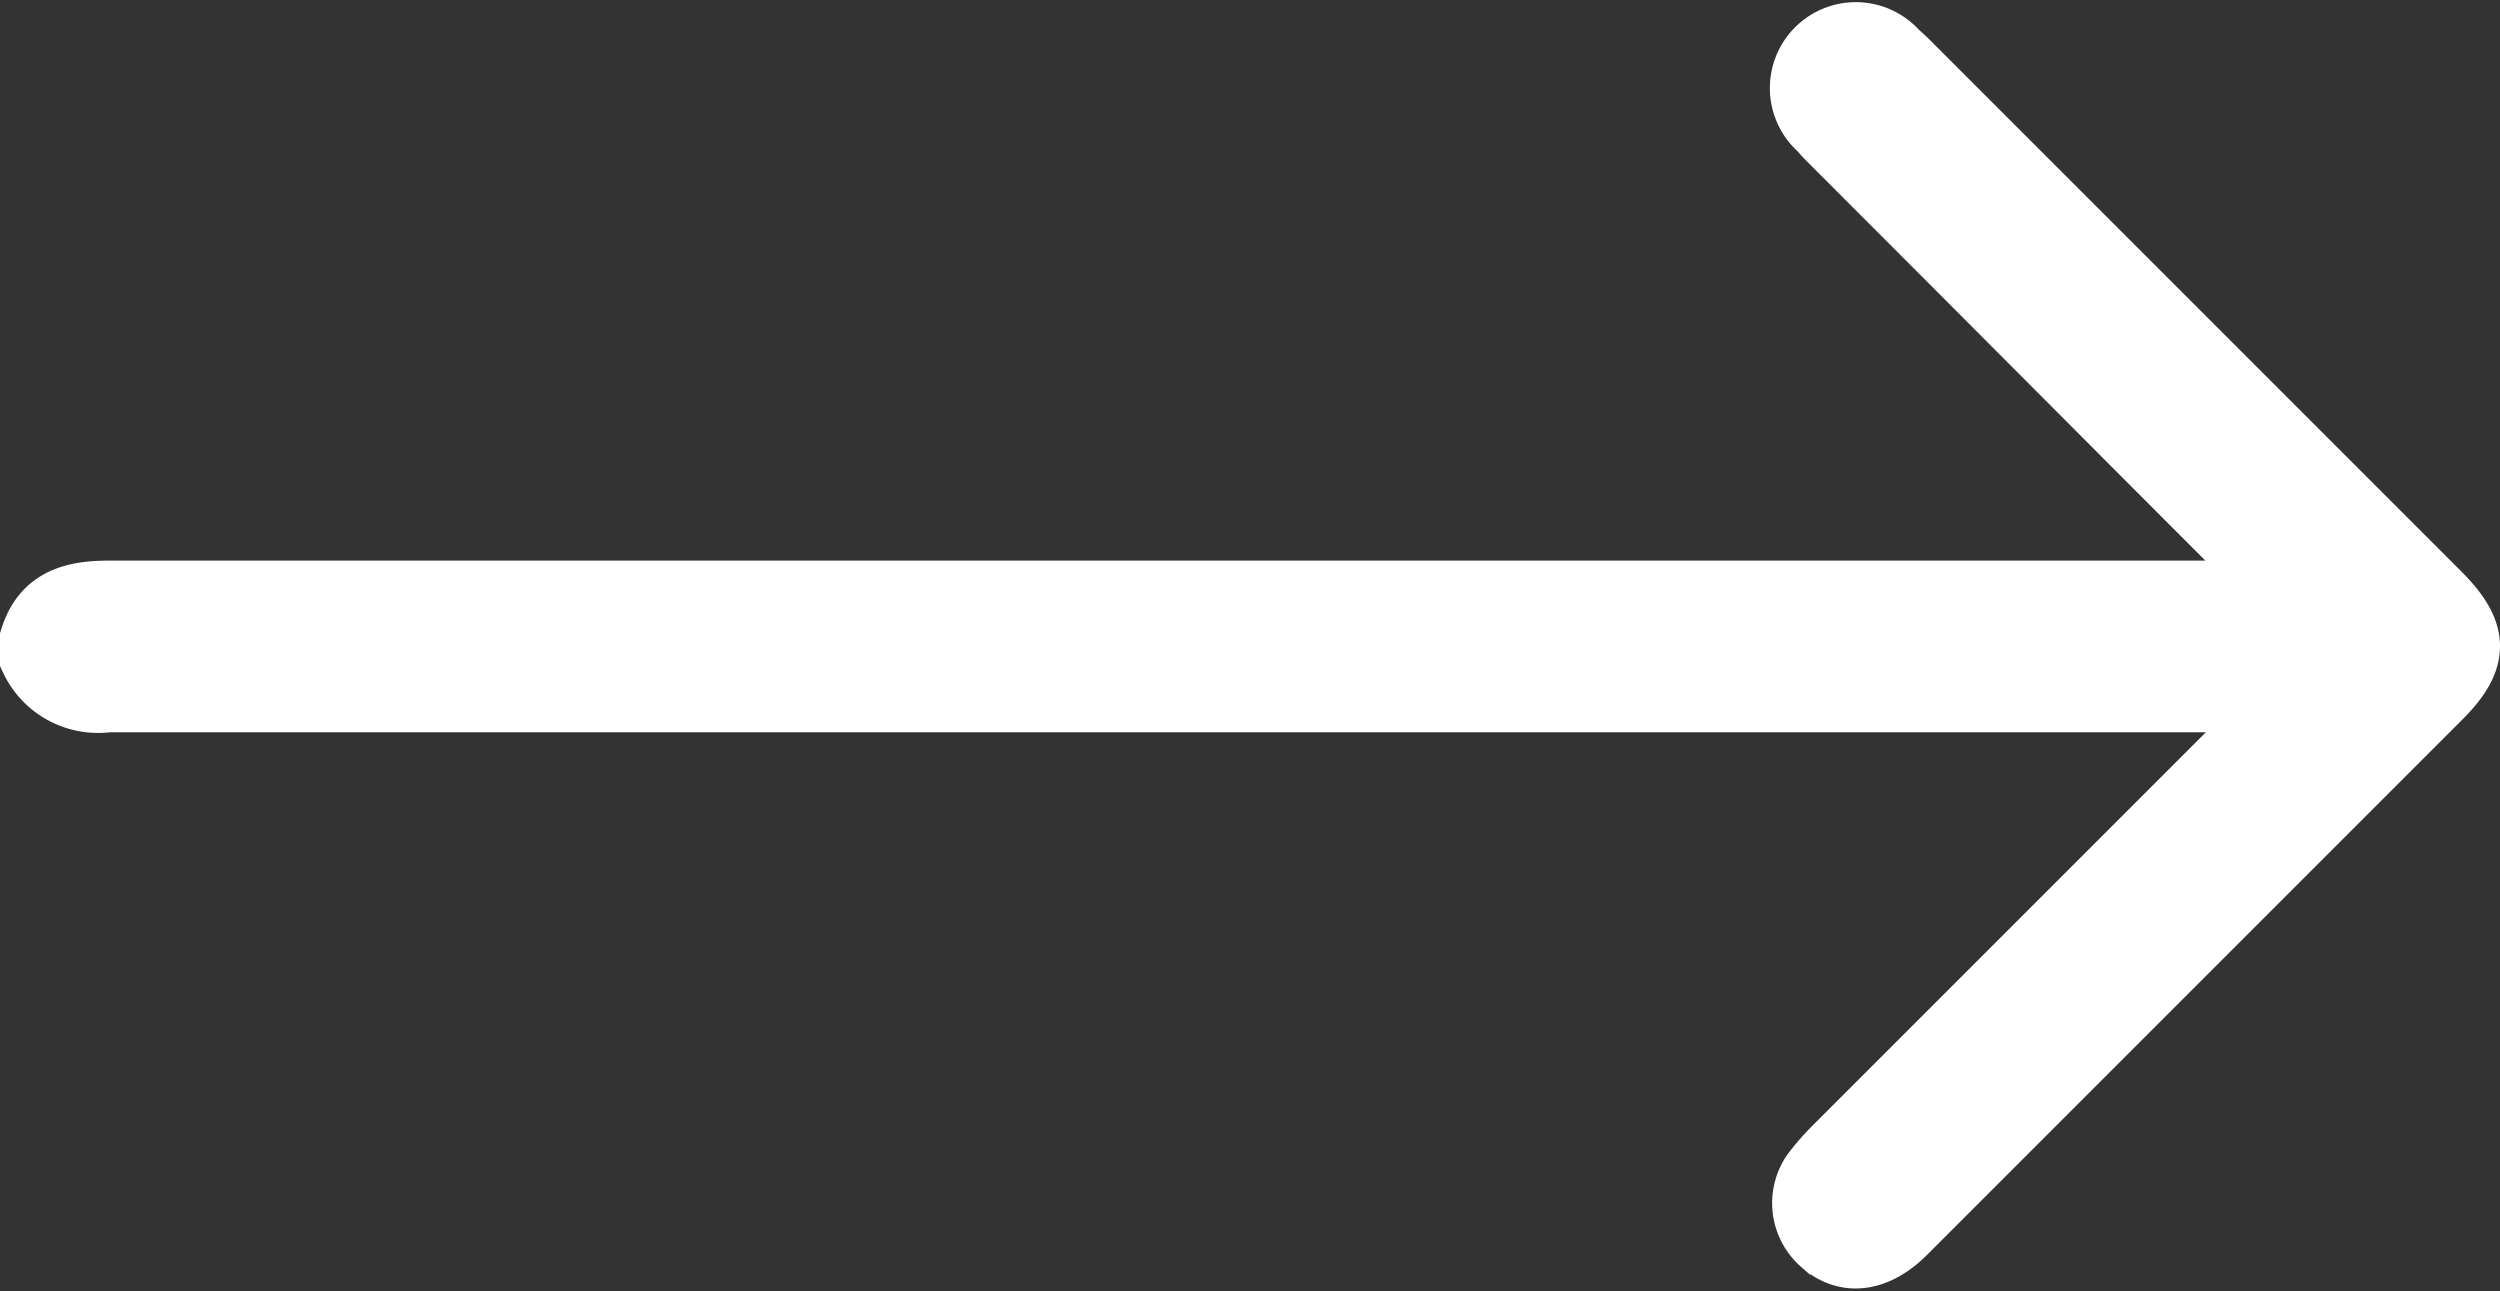
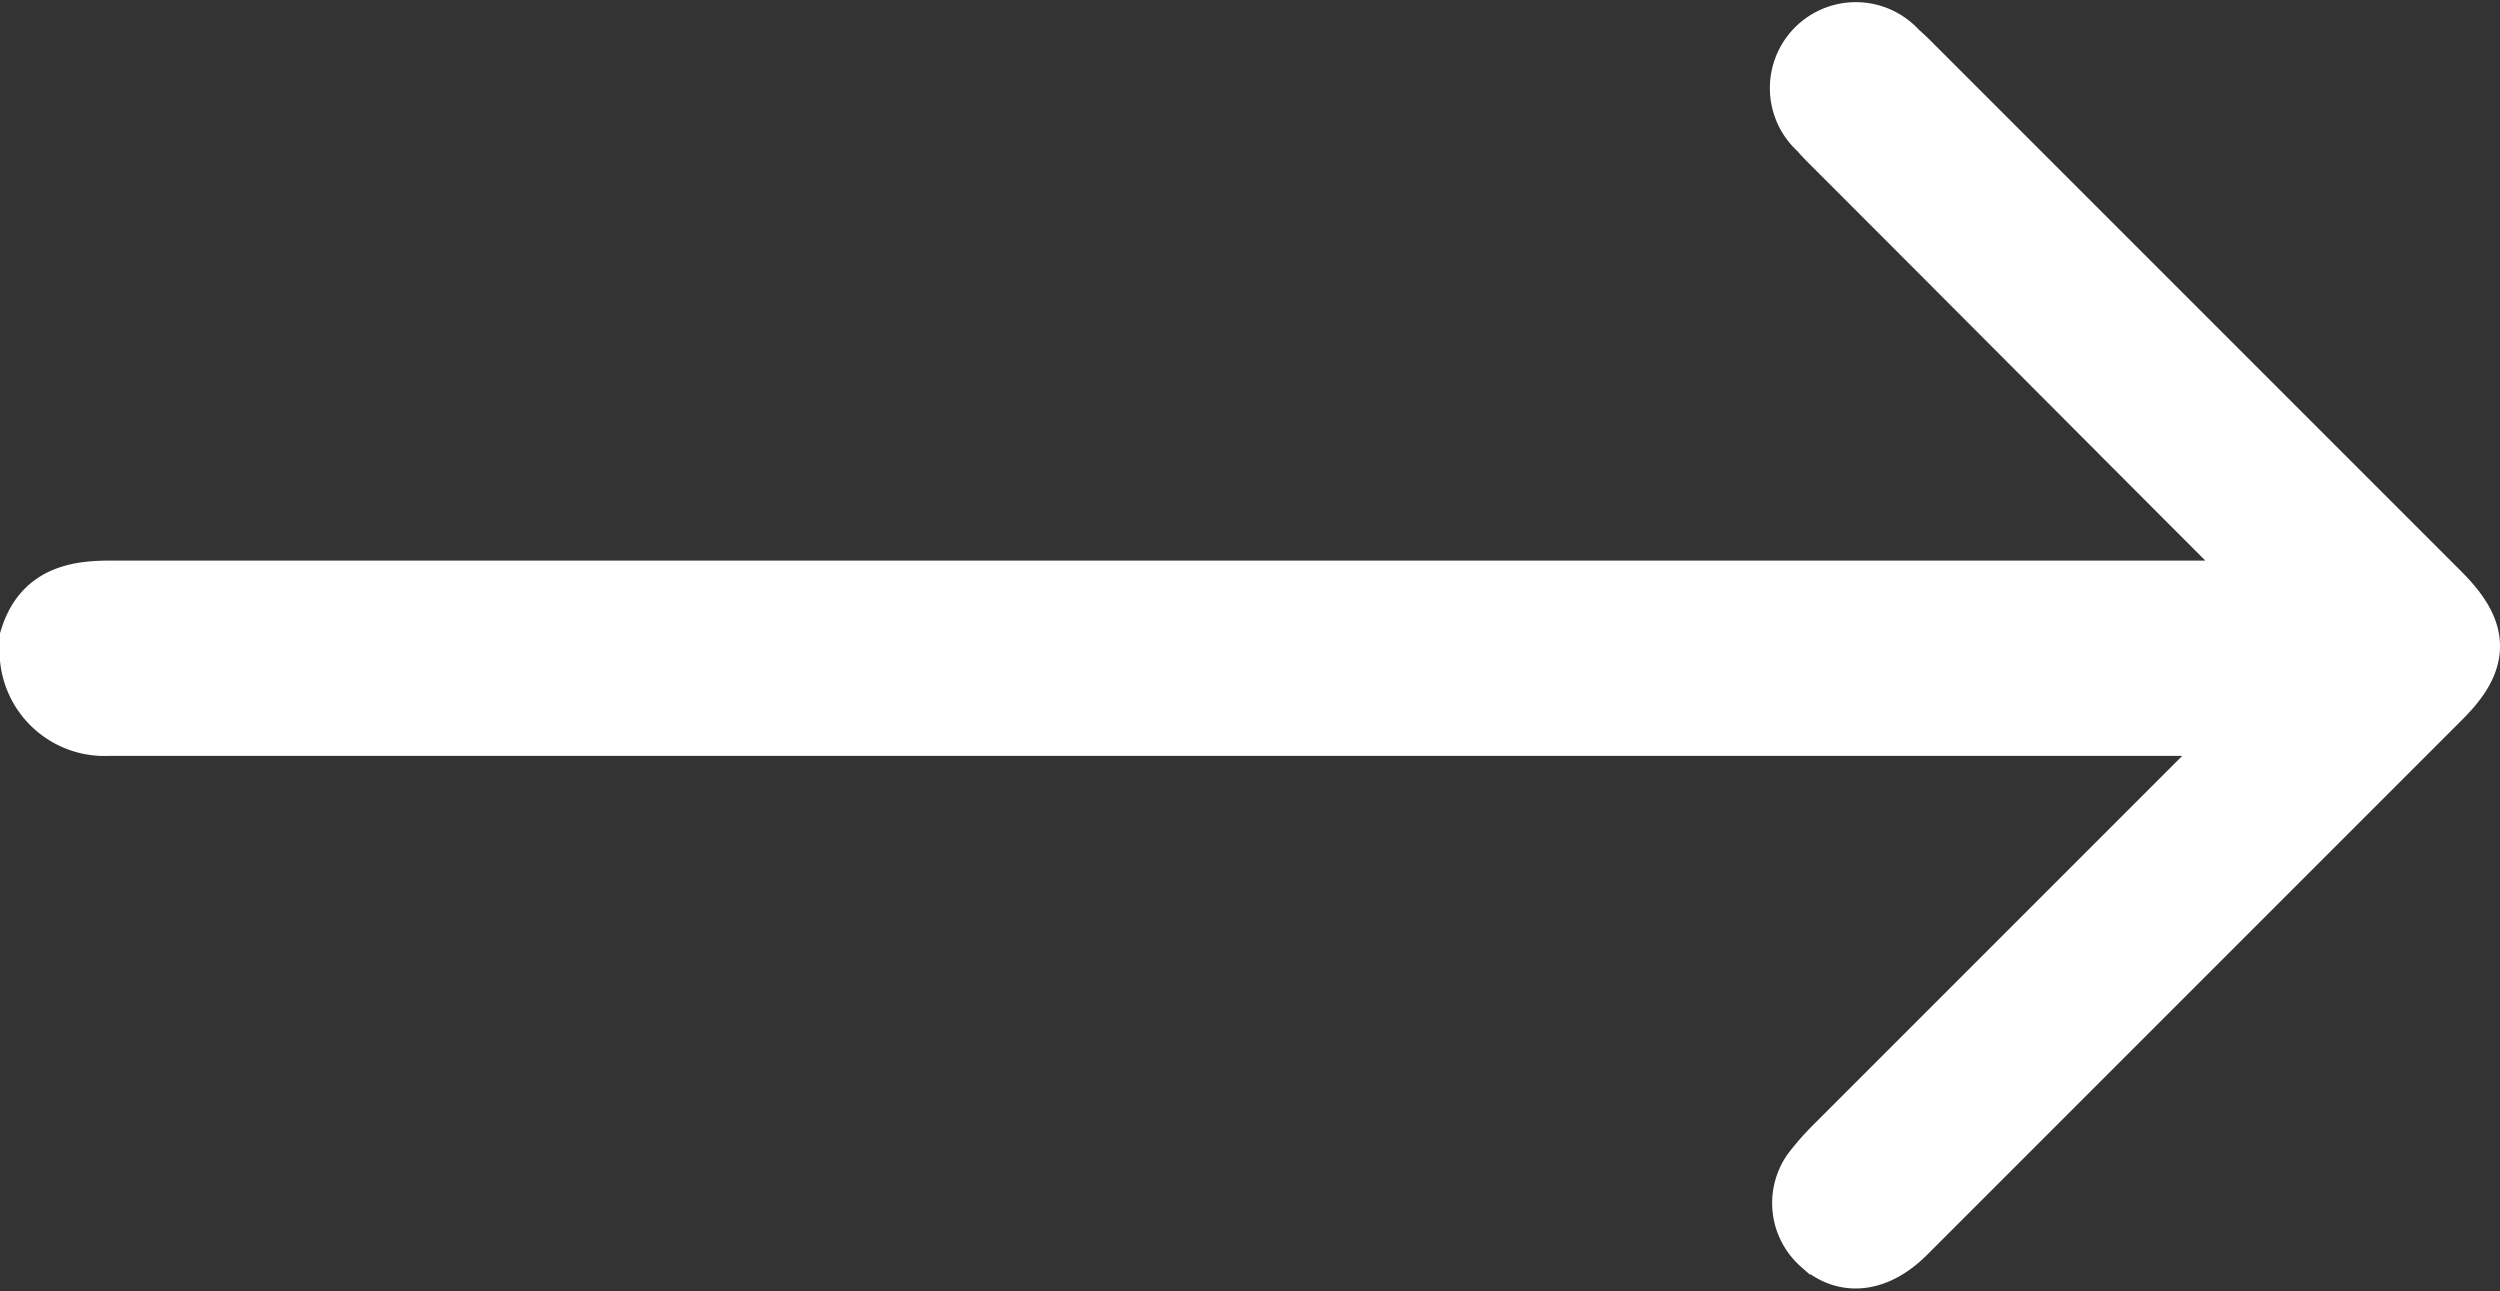
<svg xmlns="http://www.w3.org/2000/svg" width="40.496" height="20.916" viewBox="0 0 40.496 20.916">
  <rect x="0" y="0" width="40.496" height="20.916" fill="#333333" stroke="none" />
  <g id="Gruppe_753" data-name="Gruppe 753" transform="translate(0.5 0.559)">
-     <path id="Pfad_17" data-name="Pfad 17" d="M0,9.562c.2-.634.687-.753,1.268-.753H36.4c-.172-.185-.264-.291-.37-.4-2.285-2.285-4.556-4.57-6.841-6.854-.079-.079-.145-.145-.211-.225A.892.892,0,1,1,30.231.066c.092.079.172.158.251.238l8.532,8.532c.634.634.647,1.07.013,1.7L30.363,19.2c-.462.462-.964.528-1.36.172a.874.874,0,0,1-.145-1.149,3.934,3.934,0,0,1,.383-.436l6.815-6.815c.092-.092.185-.2.357-.383H1.255A1.2,1.2,0,0,1,0,9.906Z" transform="translate(0 0.213)" fill="#fff" stroke="#fff" stroke-width="1" />
+     <path id="Pfad_17" data-name="Pfad 17" d="M0,9.562c.2-.634.687-.753,1.268-.753H36.4c-.172-.185-.264-.291-.37-.4-2.285-2.285-4.556-4.57-6.841-6.854-.079-.079-.145-.145-.211-.225A.892.892,0,1,1,30.231.066c.092.079.172.158.251.238l8.532,8.532c.634.634.647,1.07.013,1.7L30.363,19.2c-.462.462-.964.528-1.36.172a.874.874,0,0,1-.145-1.149,3.934,3.934,0,0,1,.383-.436l6.815-6.815H1.255A1.2,1.2,0,0,1,0,9.906Z" transform="translate(0 0.213)" fill="#fff" stroke="#fff" stroke-width="1" />
  </g>
</svg>